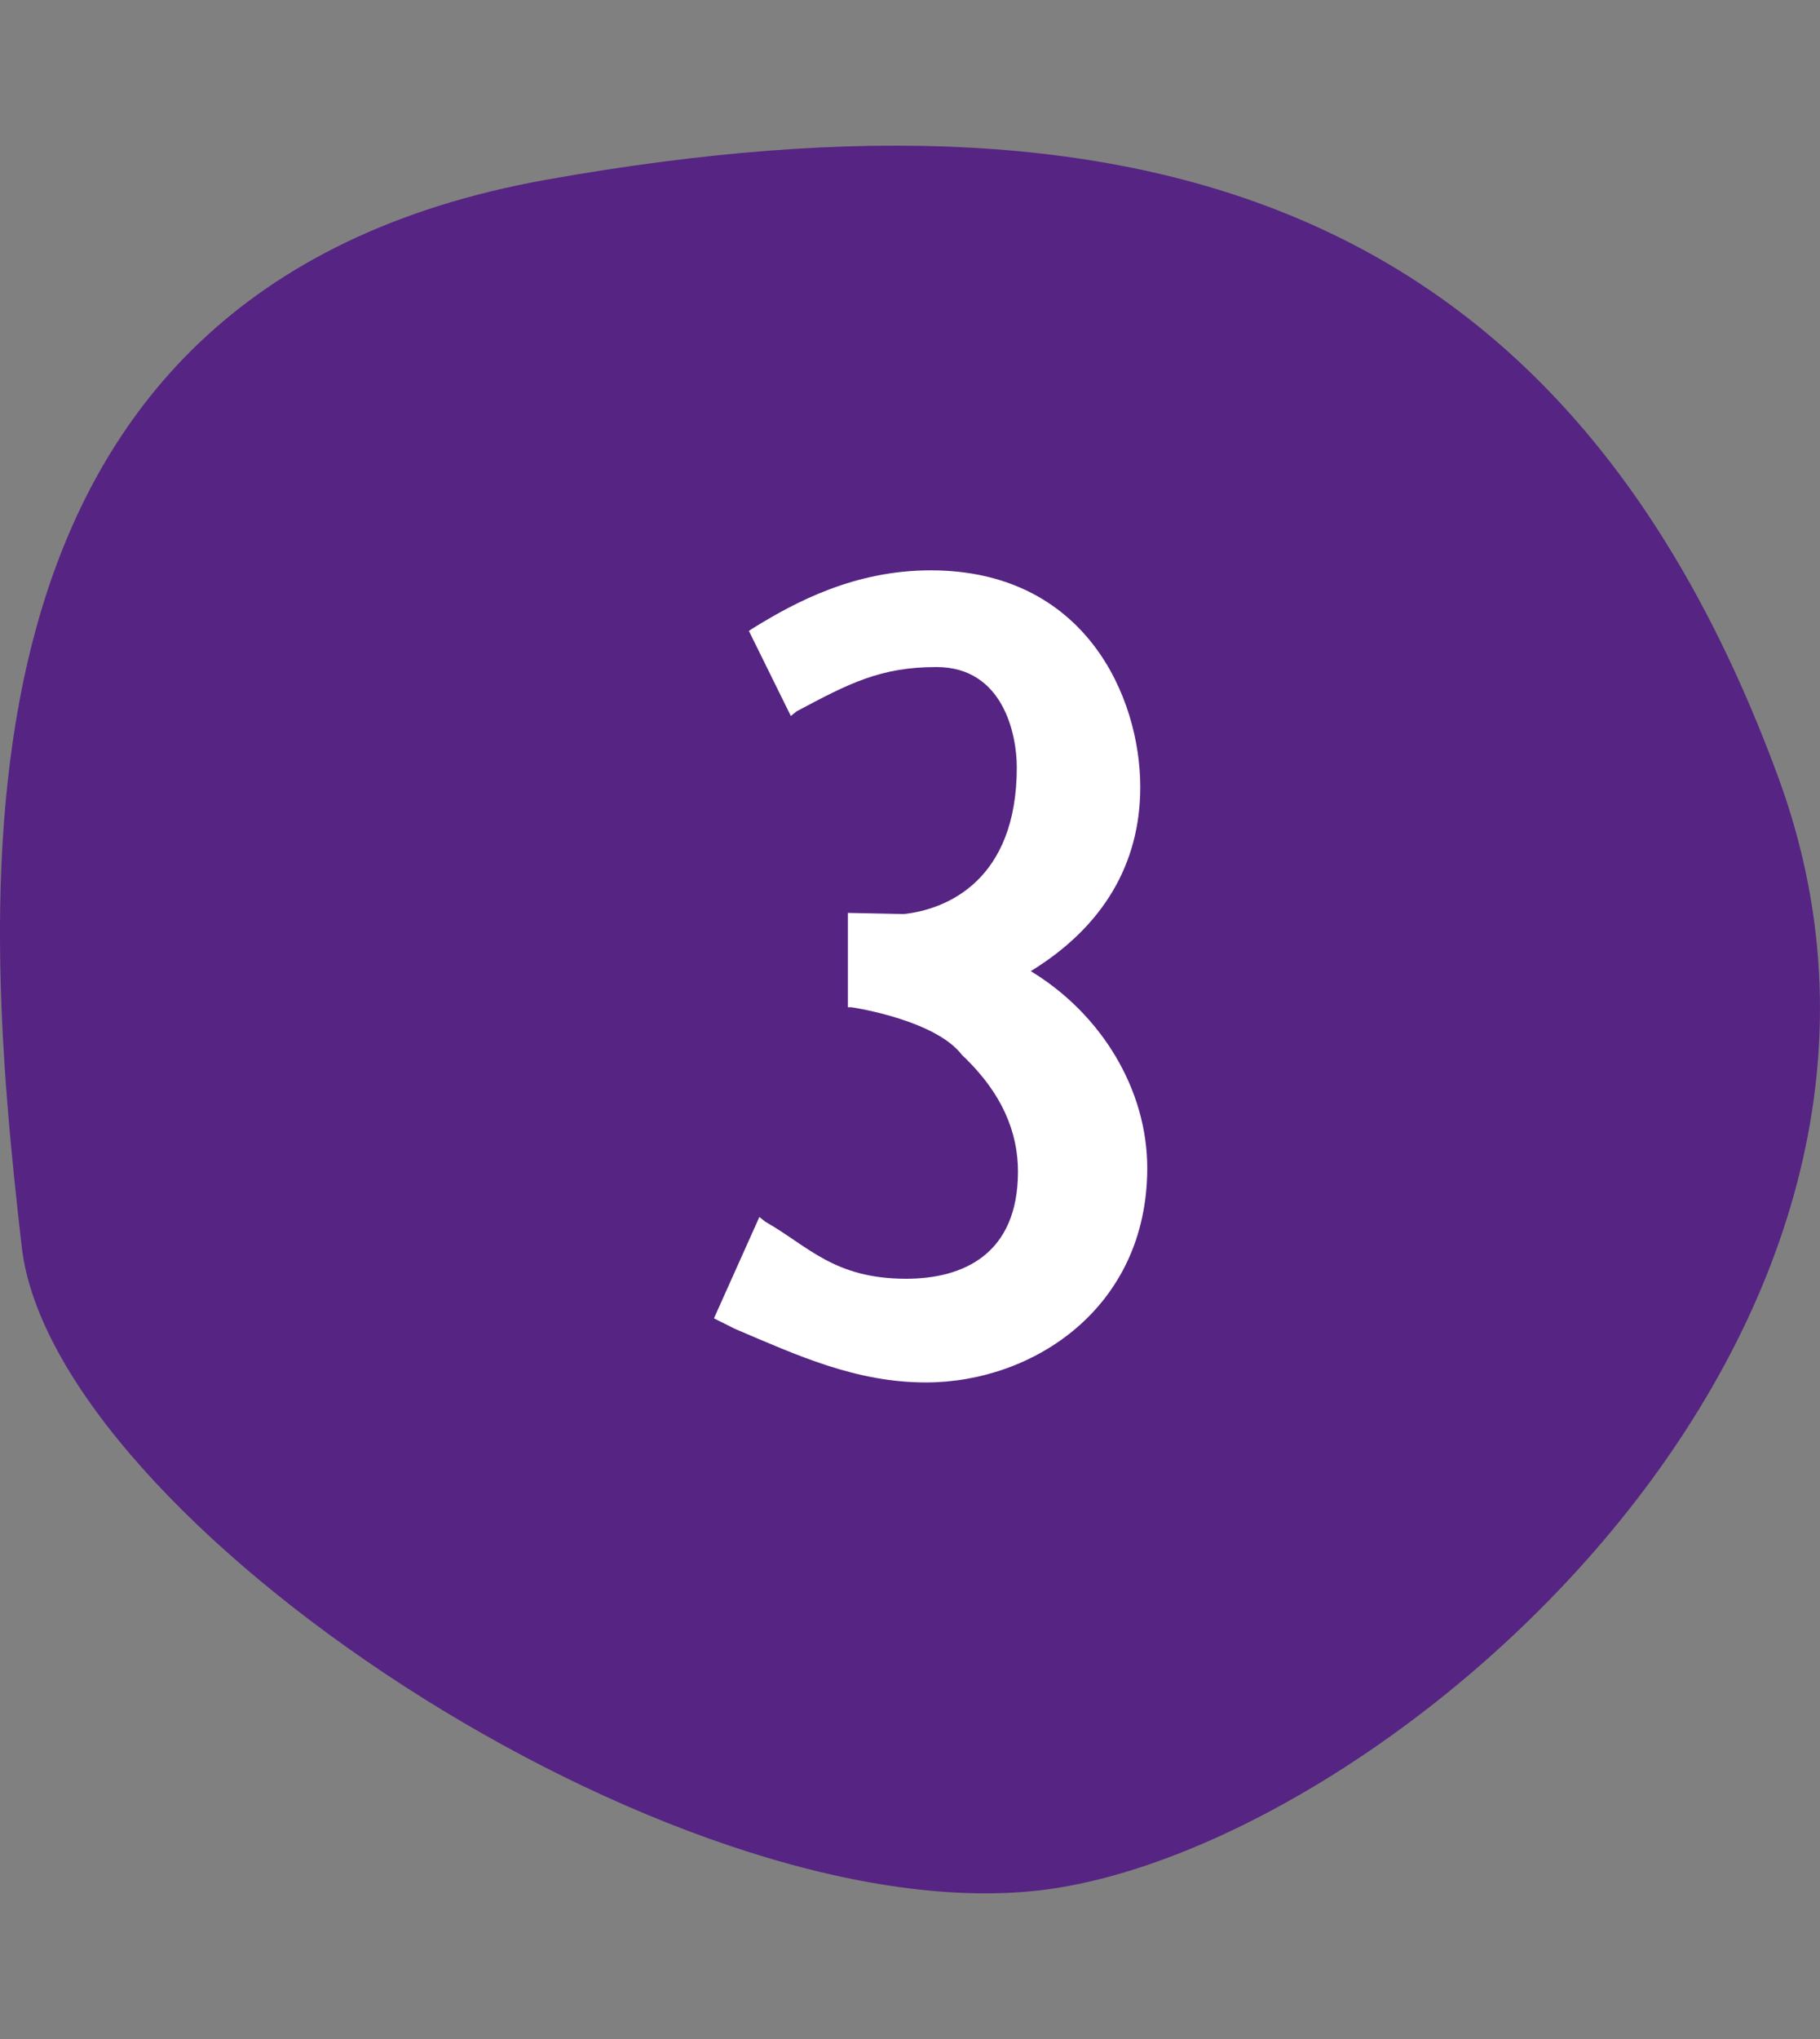
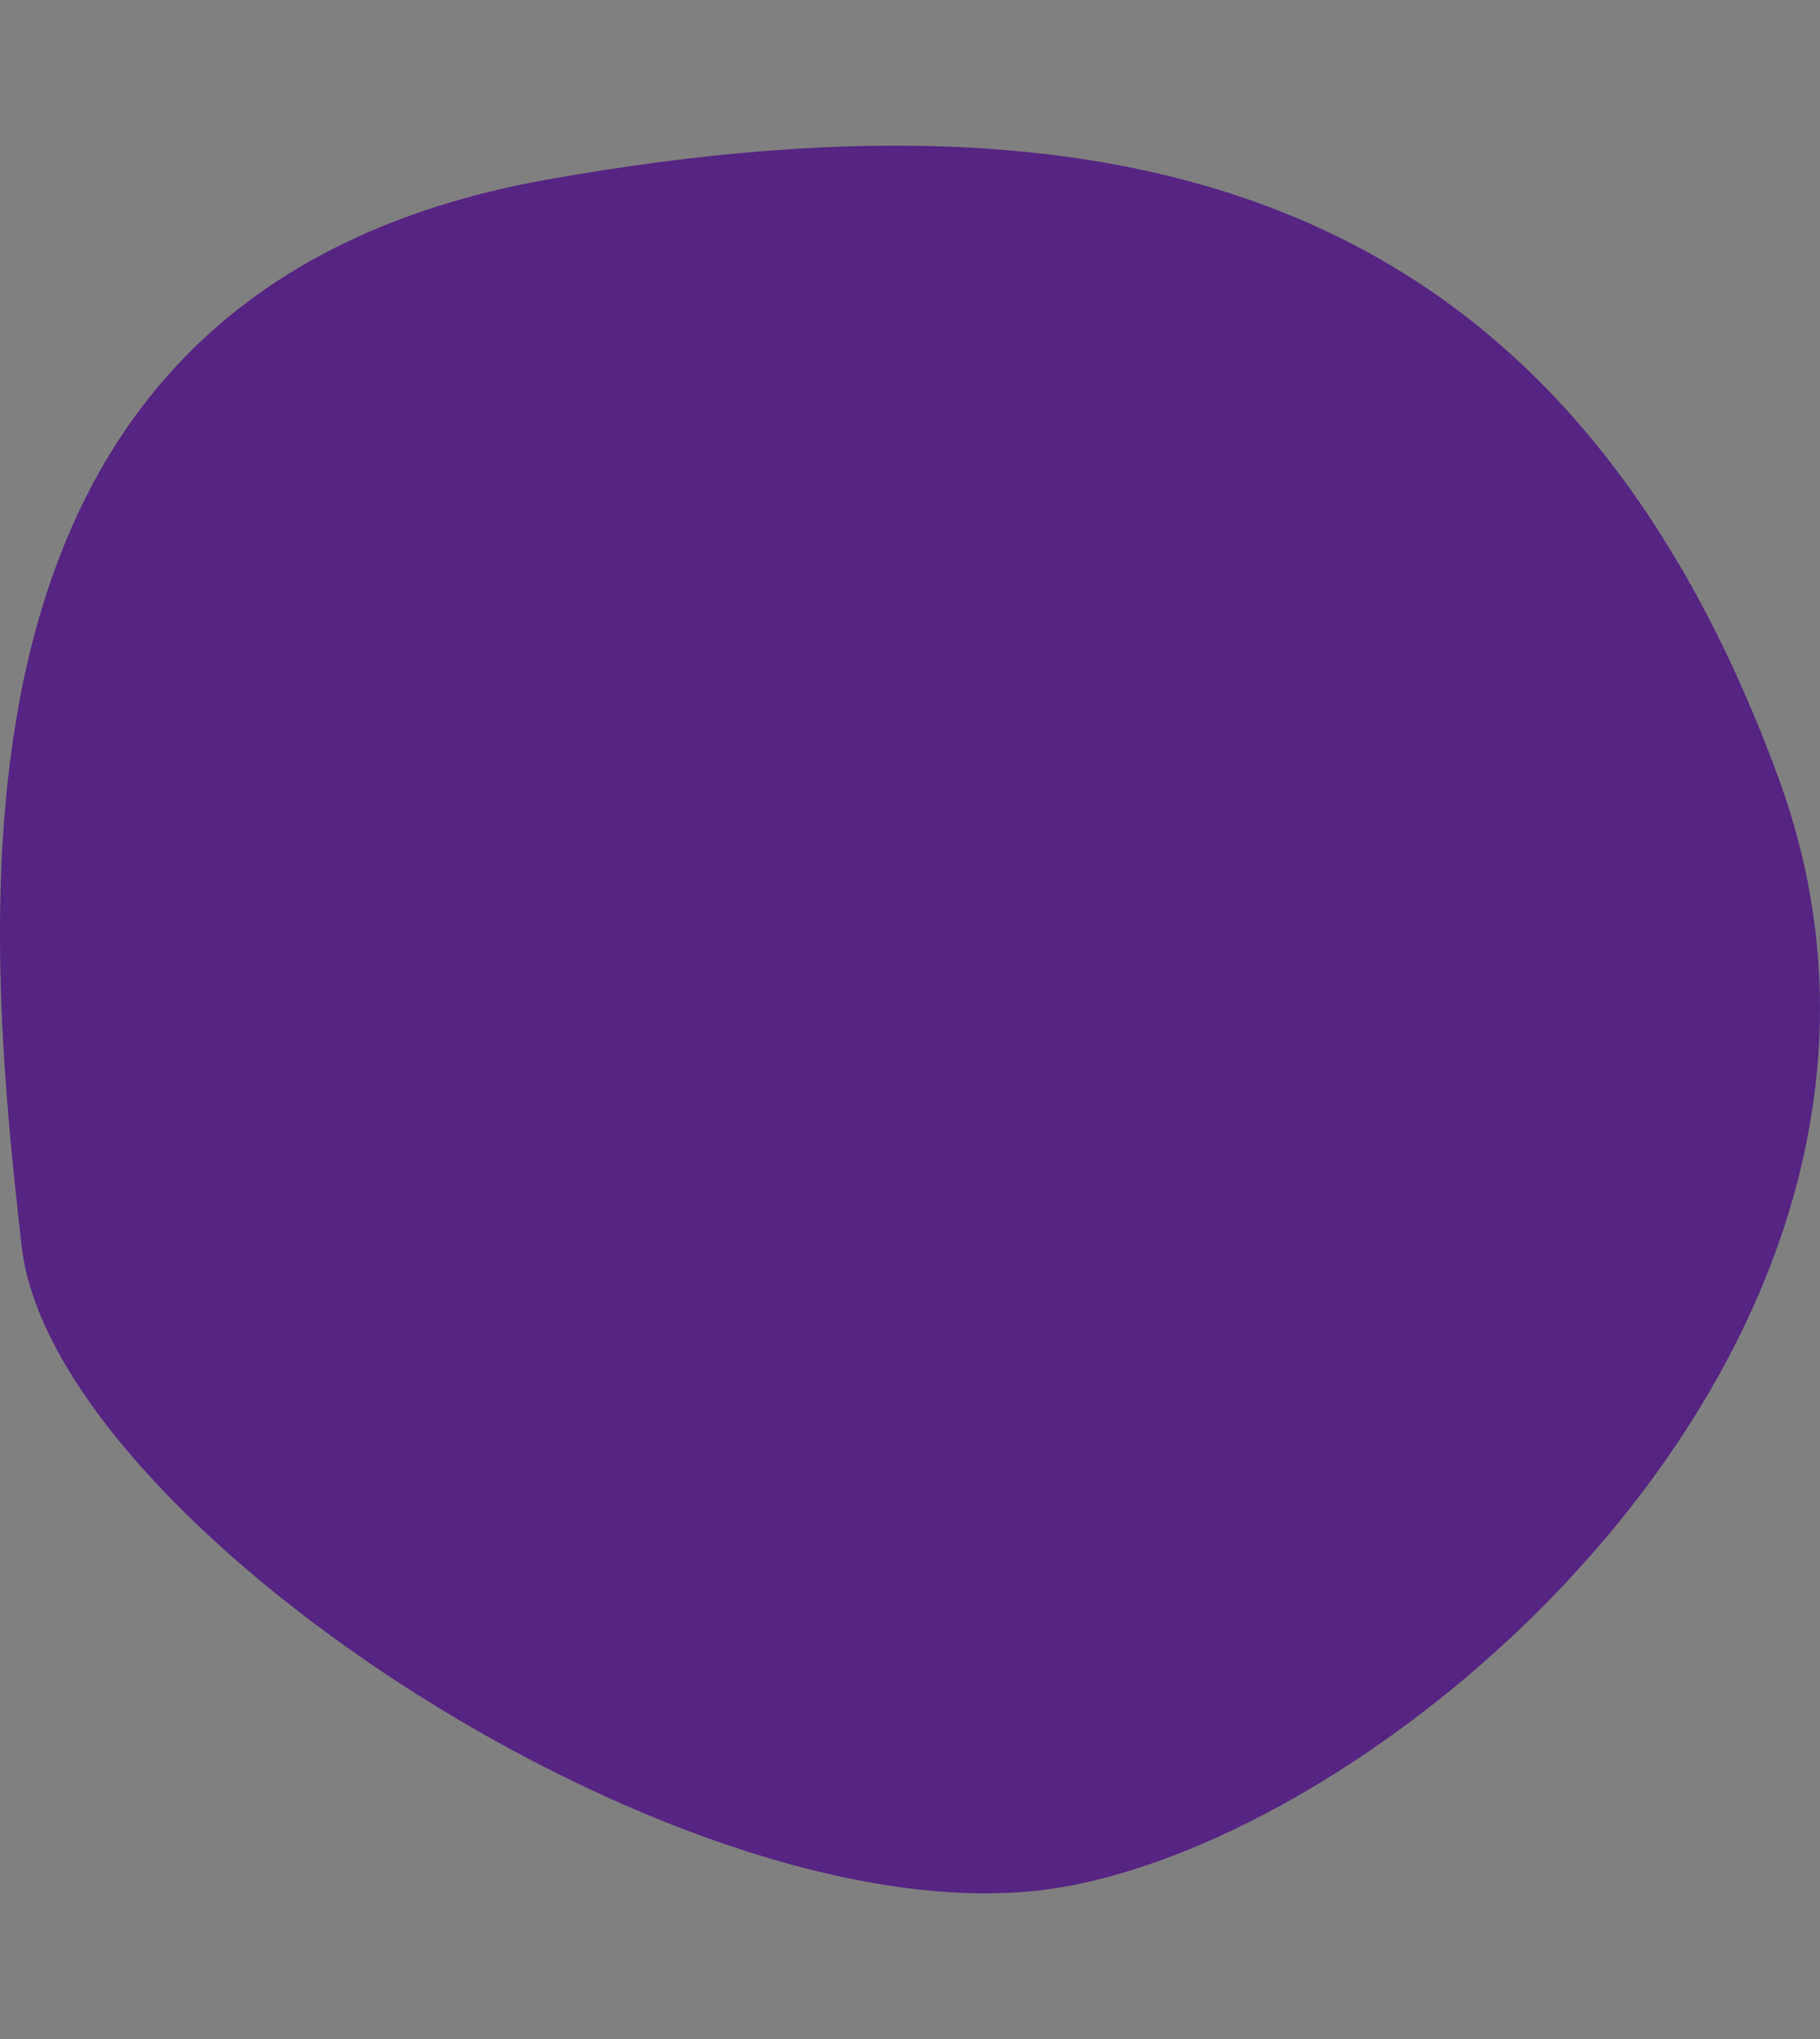
<svg xmlns="http://www.w3.org/2000/svg" width="25" height="28" viewBox="0 0 25 28" fill="none">
  <rect x="0" y="0" width="25" height="28" fill="#808080" stroke="none" />
  <path fill-rule="evenodd" clip-rule="evenodd" d="M0.298 17.118C-0.261 12.233 -0.943 3.971 7.516 2.466C15.975 0.96 21.586 2.955 24.425 10.669C27.265 18.383 18.895 25.442 14.261 25.961C9.219 26.525 0.726 20.857 0.298 17.118Z" fill="#562483" />
-   <path d="M14.159 13.336C15.151 12.728 15.663 11.864 15.663 10.808C15.663 9.576 14.911 7.832 12.783 7.832C11.743 7.832 10.927 8.264 10.335 8.632L10.287 8.664L10.863 9.832L10.943 9.768C11.663 9.384 12.095 9.16 12.863 9.16C13.791 9.16 13.967 10.104 13.967 10.536C13.967 12.088 13.007 12.488 12.415 12.552L11.647 12.536V13.832H11.695C11.807 13.848 12.863 14.024 13.215 14.488C13.775 15.016 13.983 15.56 13.983 16.088C13.983 17.224 13.231 17.56 12.447 17.56C11.455 17.56 11.103 17.112 10.511 16.776L10.431 16.712L9.807 18.104L10.095 18.248C10.959 18.616 11.759 18.984 12.719 18.984C14.191 18.984 15.759 17.96 15.759 16.04C15.759 14.968 15.135 13.928 14.159 13.336Z" fill="white" />
</svg>